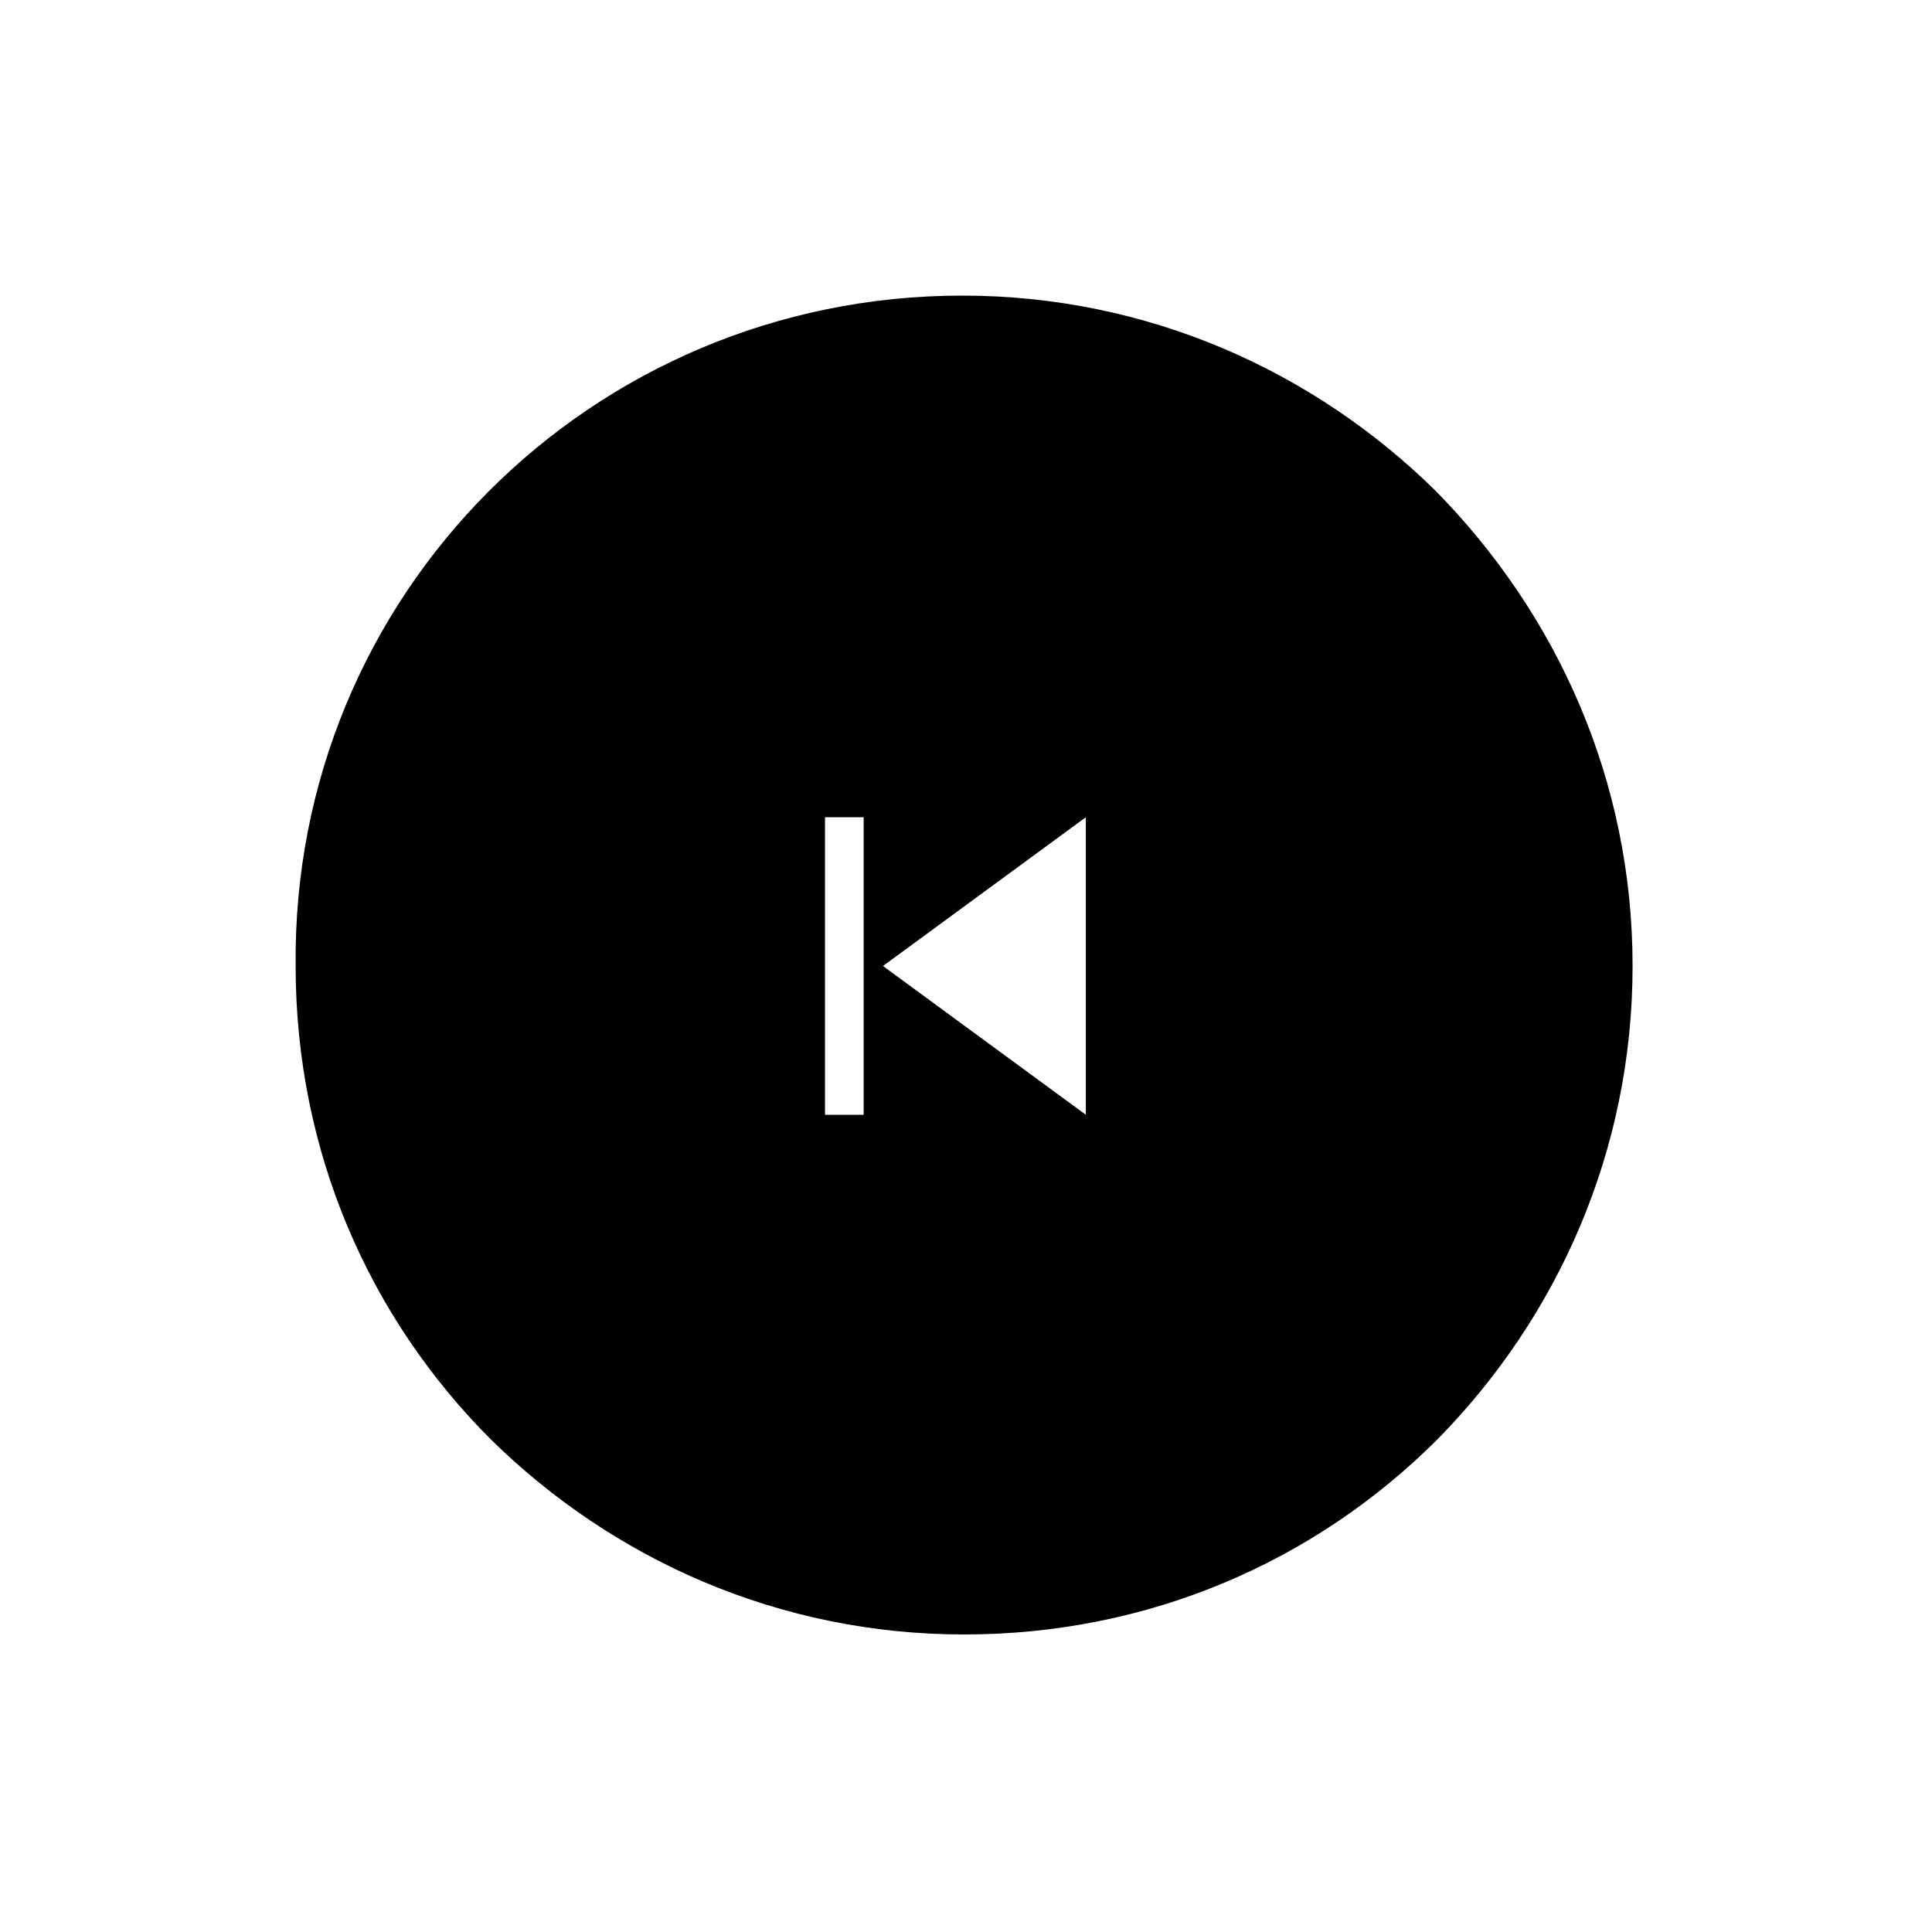
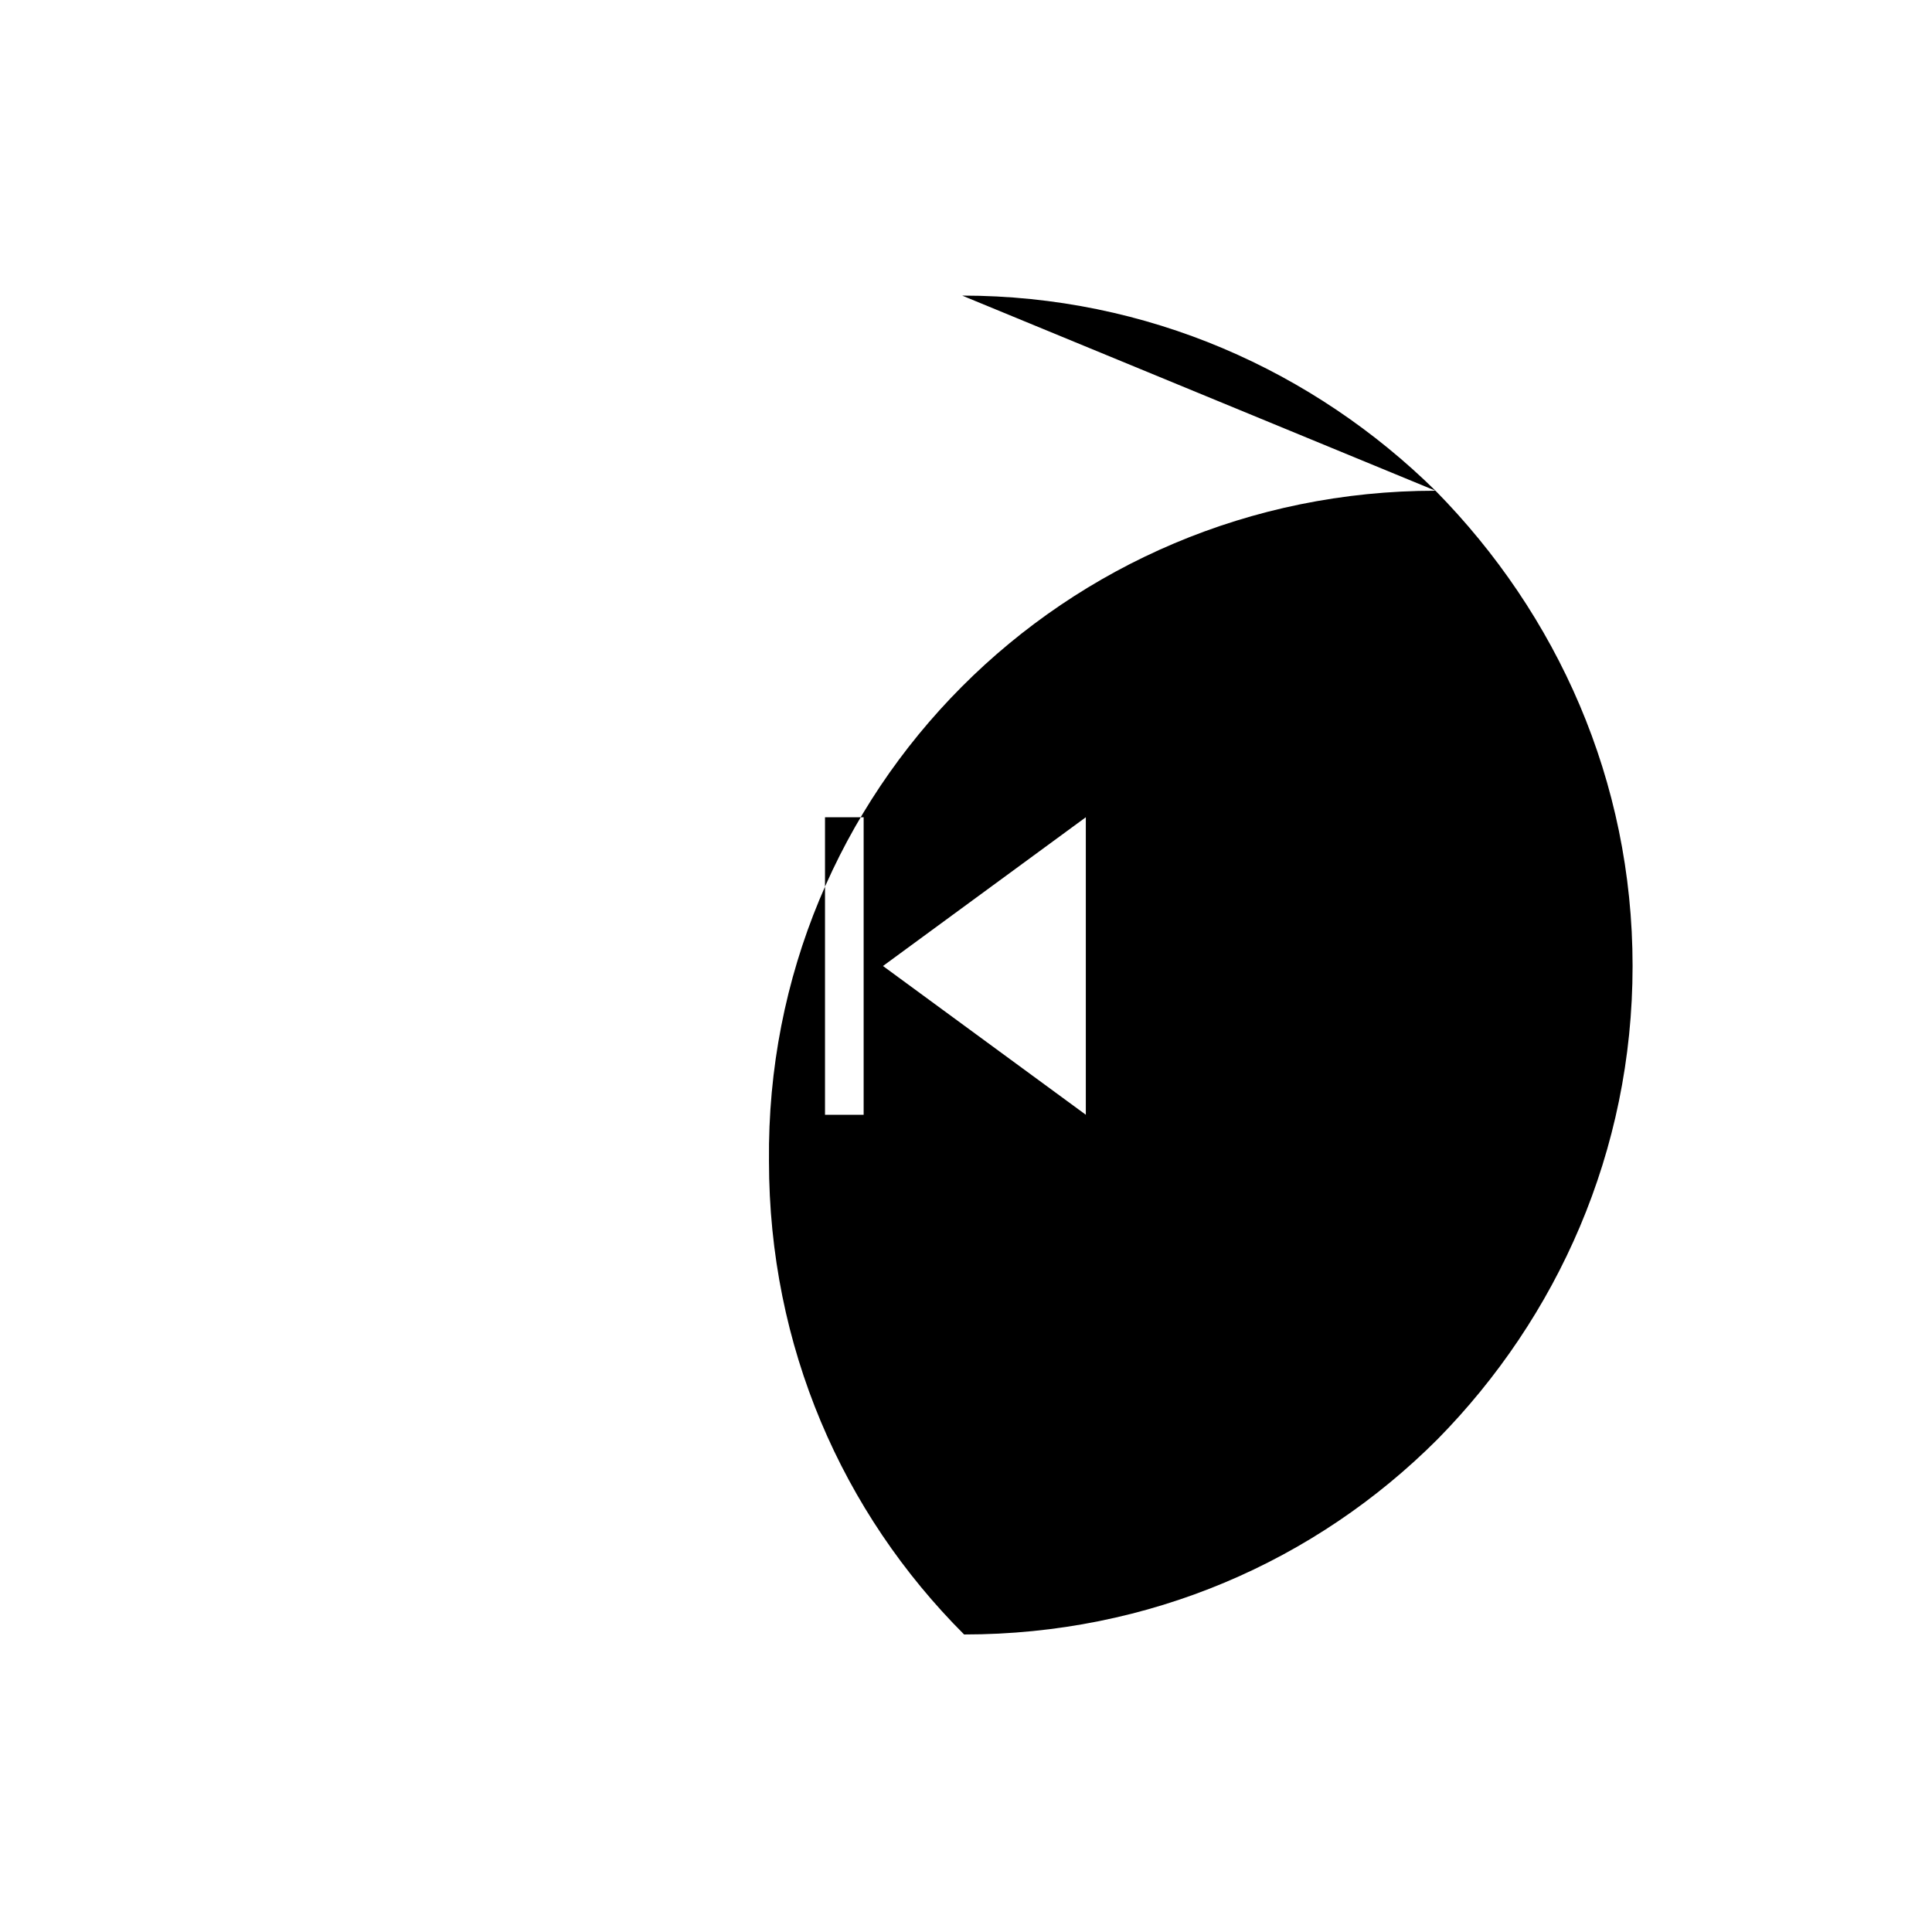
<svg xmlns="http://www.w3.org/2000/svg" viewBox="0 0 100 100">
-   <path d="M49.802 15.3c9.6 0 18.2 3.9 24.5 10.1 6.3 6.4 10.2 15 10.2 24.6 0 9.6-3.9 18.2-10.1 24.5-6.3 6.3-14.9 10.1-24.5 10.1s-18.2-3.9-24.5-10.1c-6.3-6.3-10.1-14.9-10.1-24.5-.2-19.2 15.3-34.7 34.5-34.7zm6.4 42.4V42.3l-10.5 7.7zm-13.5 0h2V42.3h-2z" />
+   <path d="M49.802 15.3c9.6 0 18.2 3.9 24.5 10.1 6.3 6.4 10.2 15 10.2 24.6 0 9.6-3.9 18.2-10.1 24.5-6.3 6.3-14.9 10.1-24.5 10.1c-6.3-6.3-10.1-14.9-10.1-24.5-.2-19.2 15.3-34.7 34.5-34.7zm6.4 42.4V42.3l-10.5 7.7zm-13.5 0h2V42.3h-2z" />
</svg>